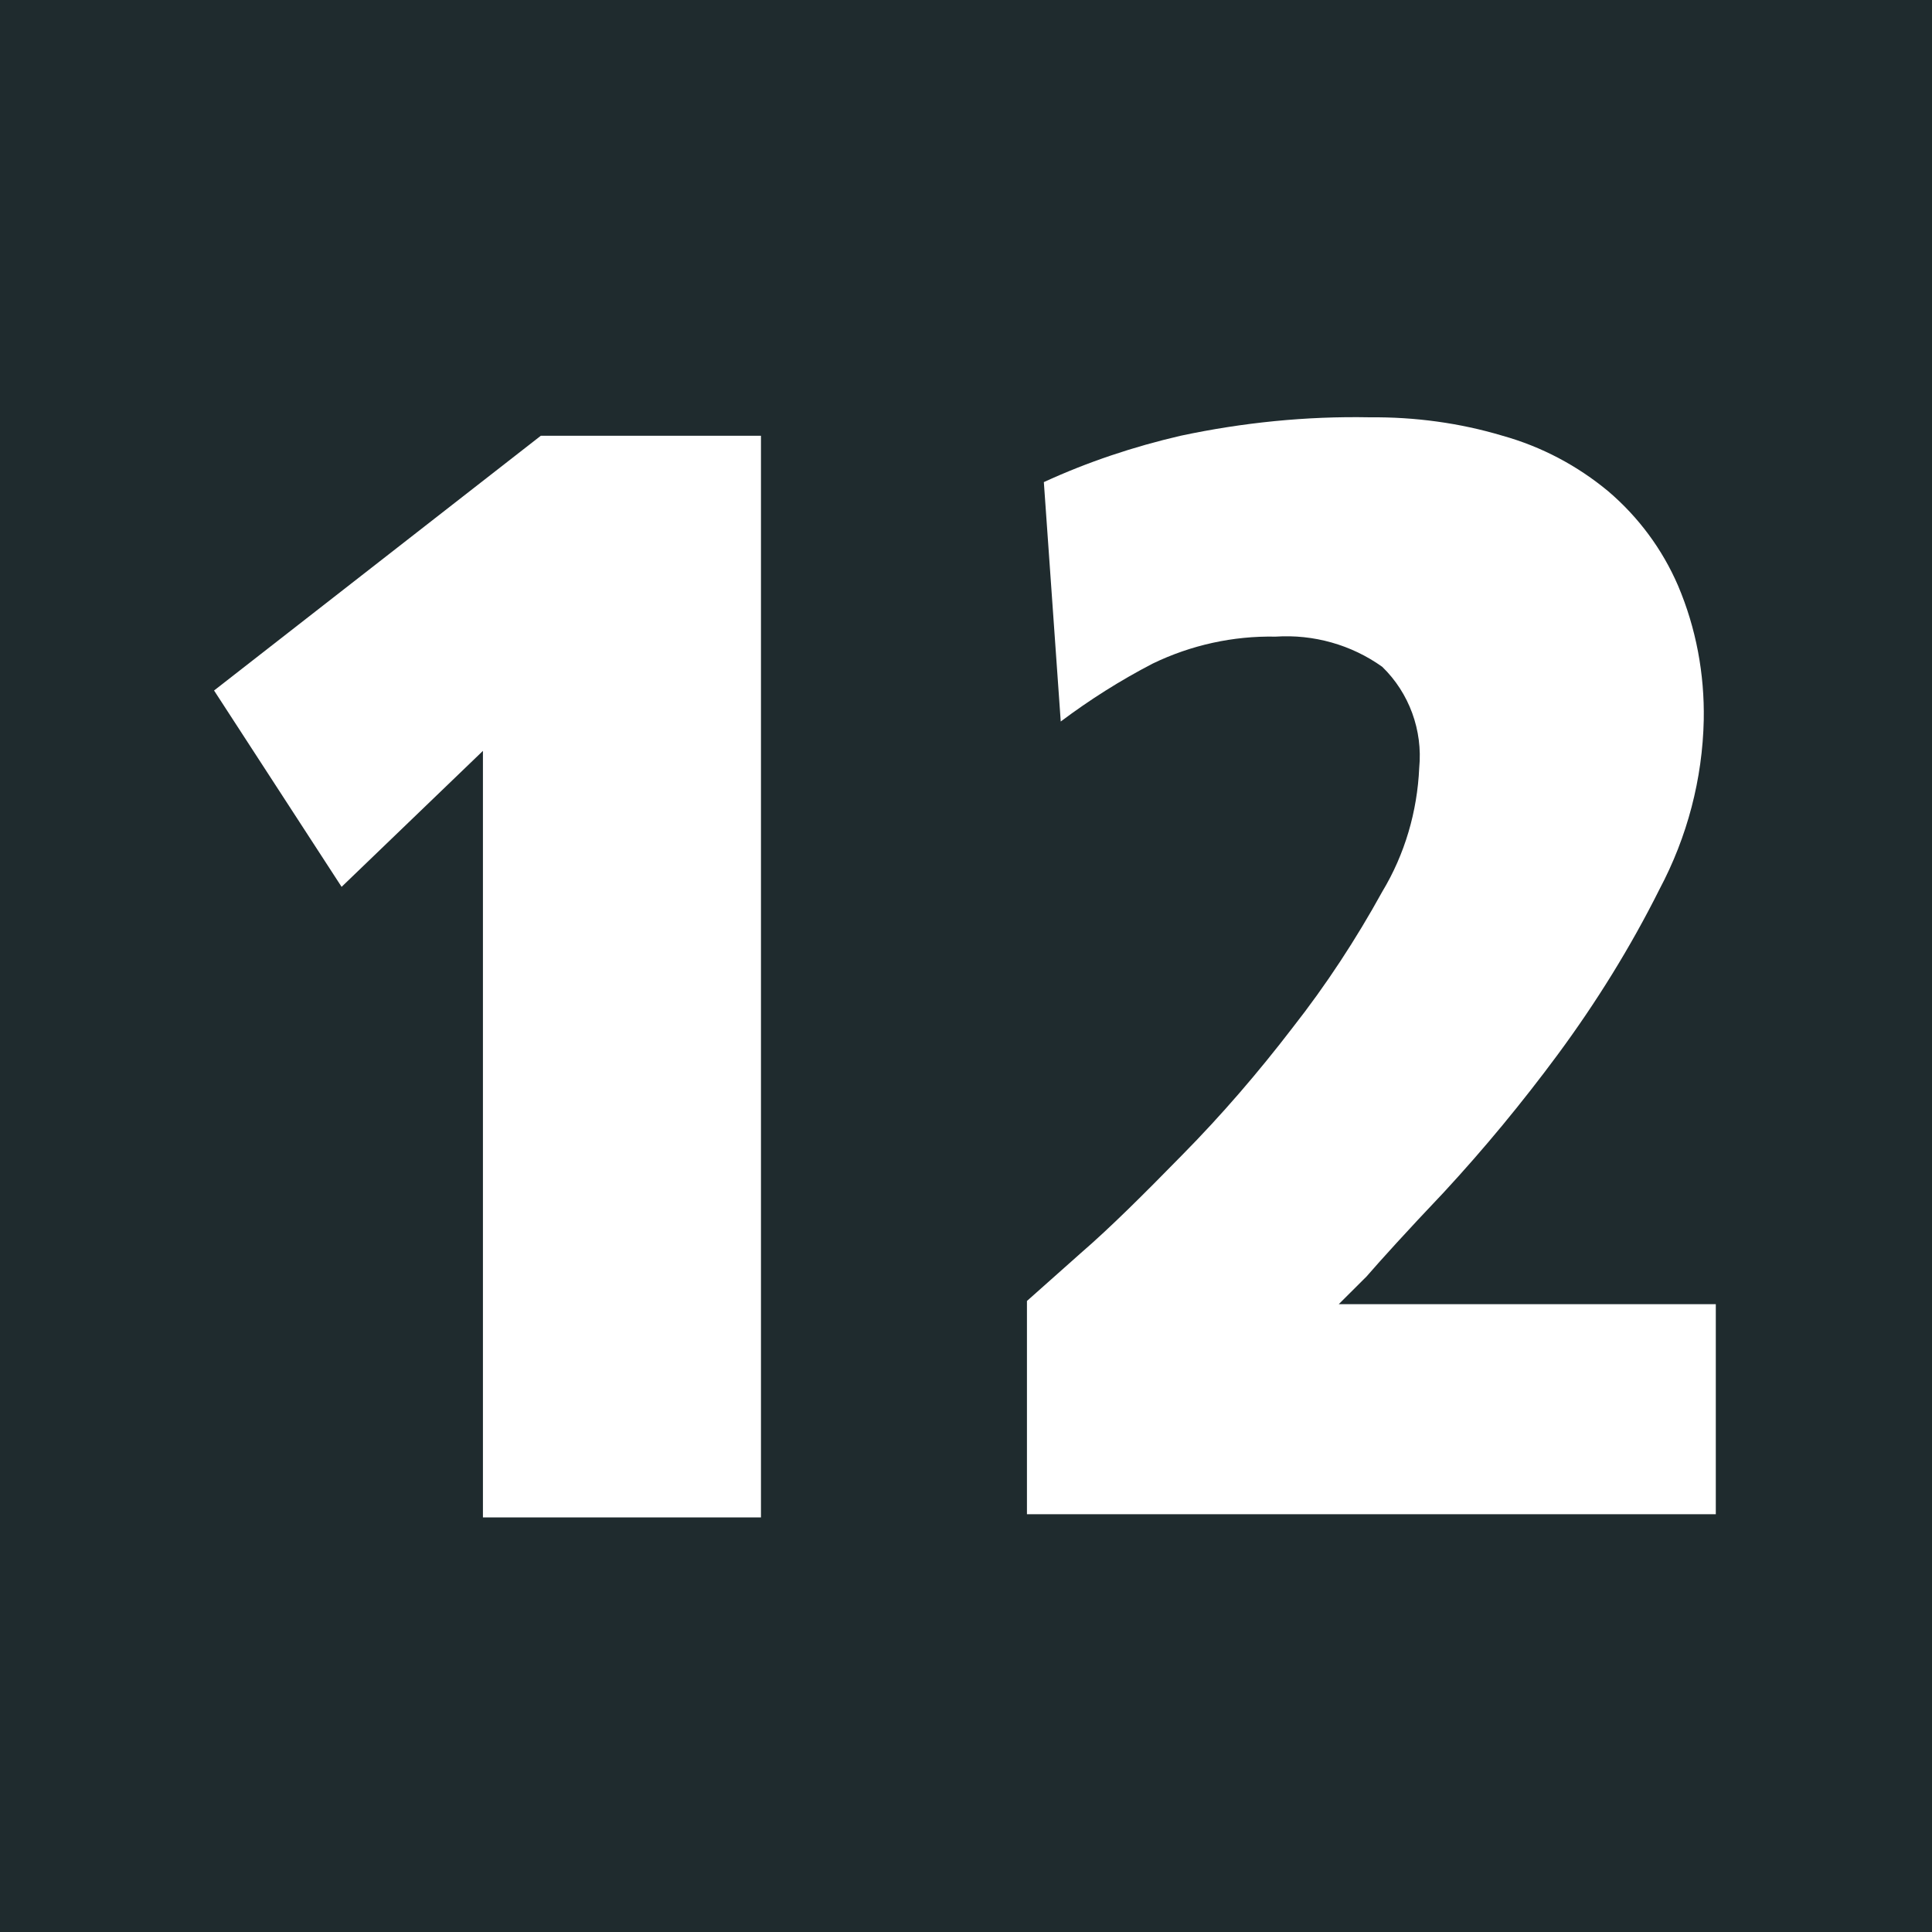
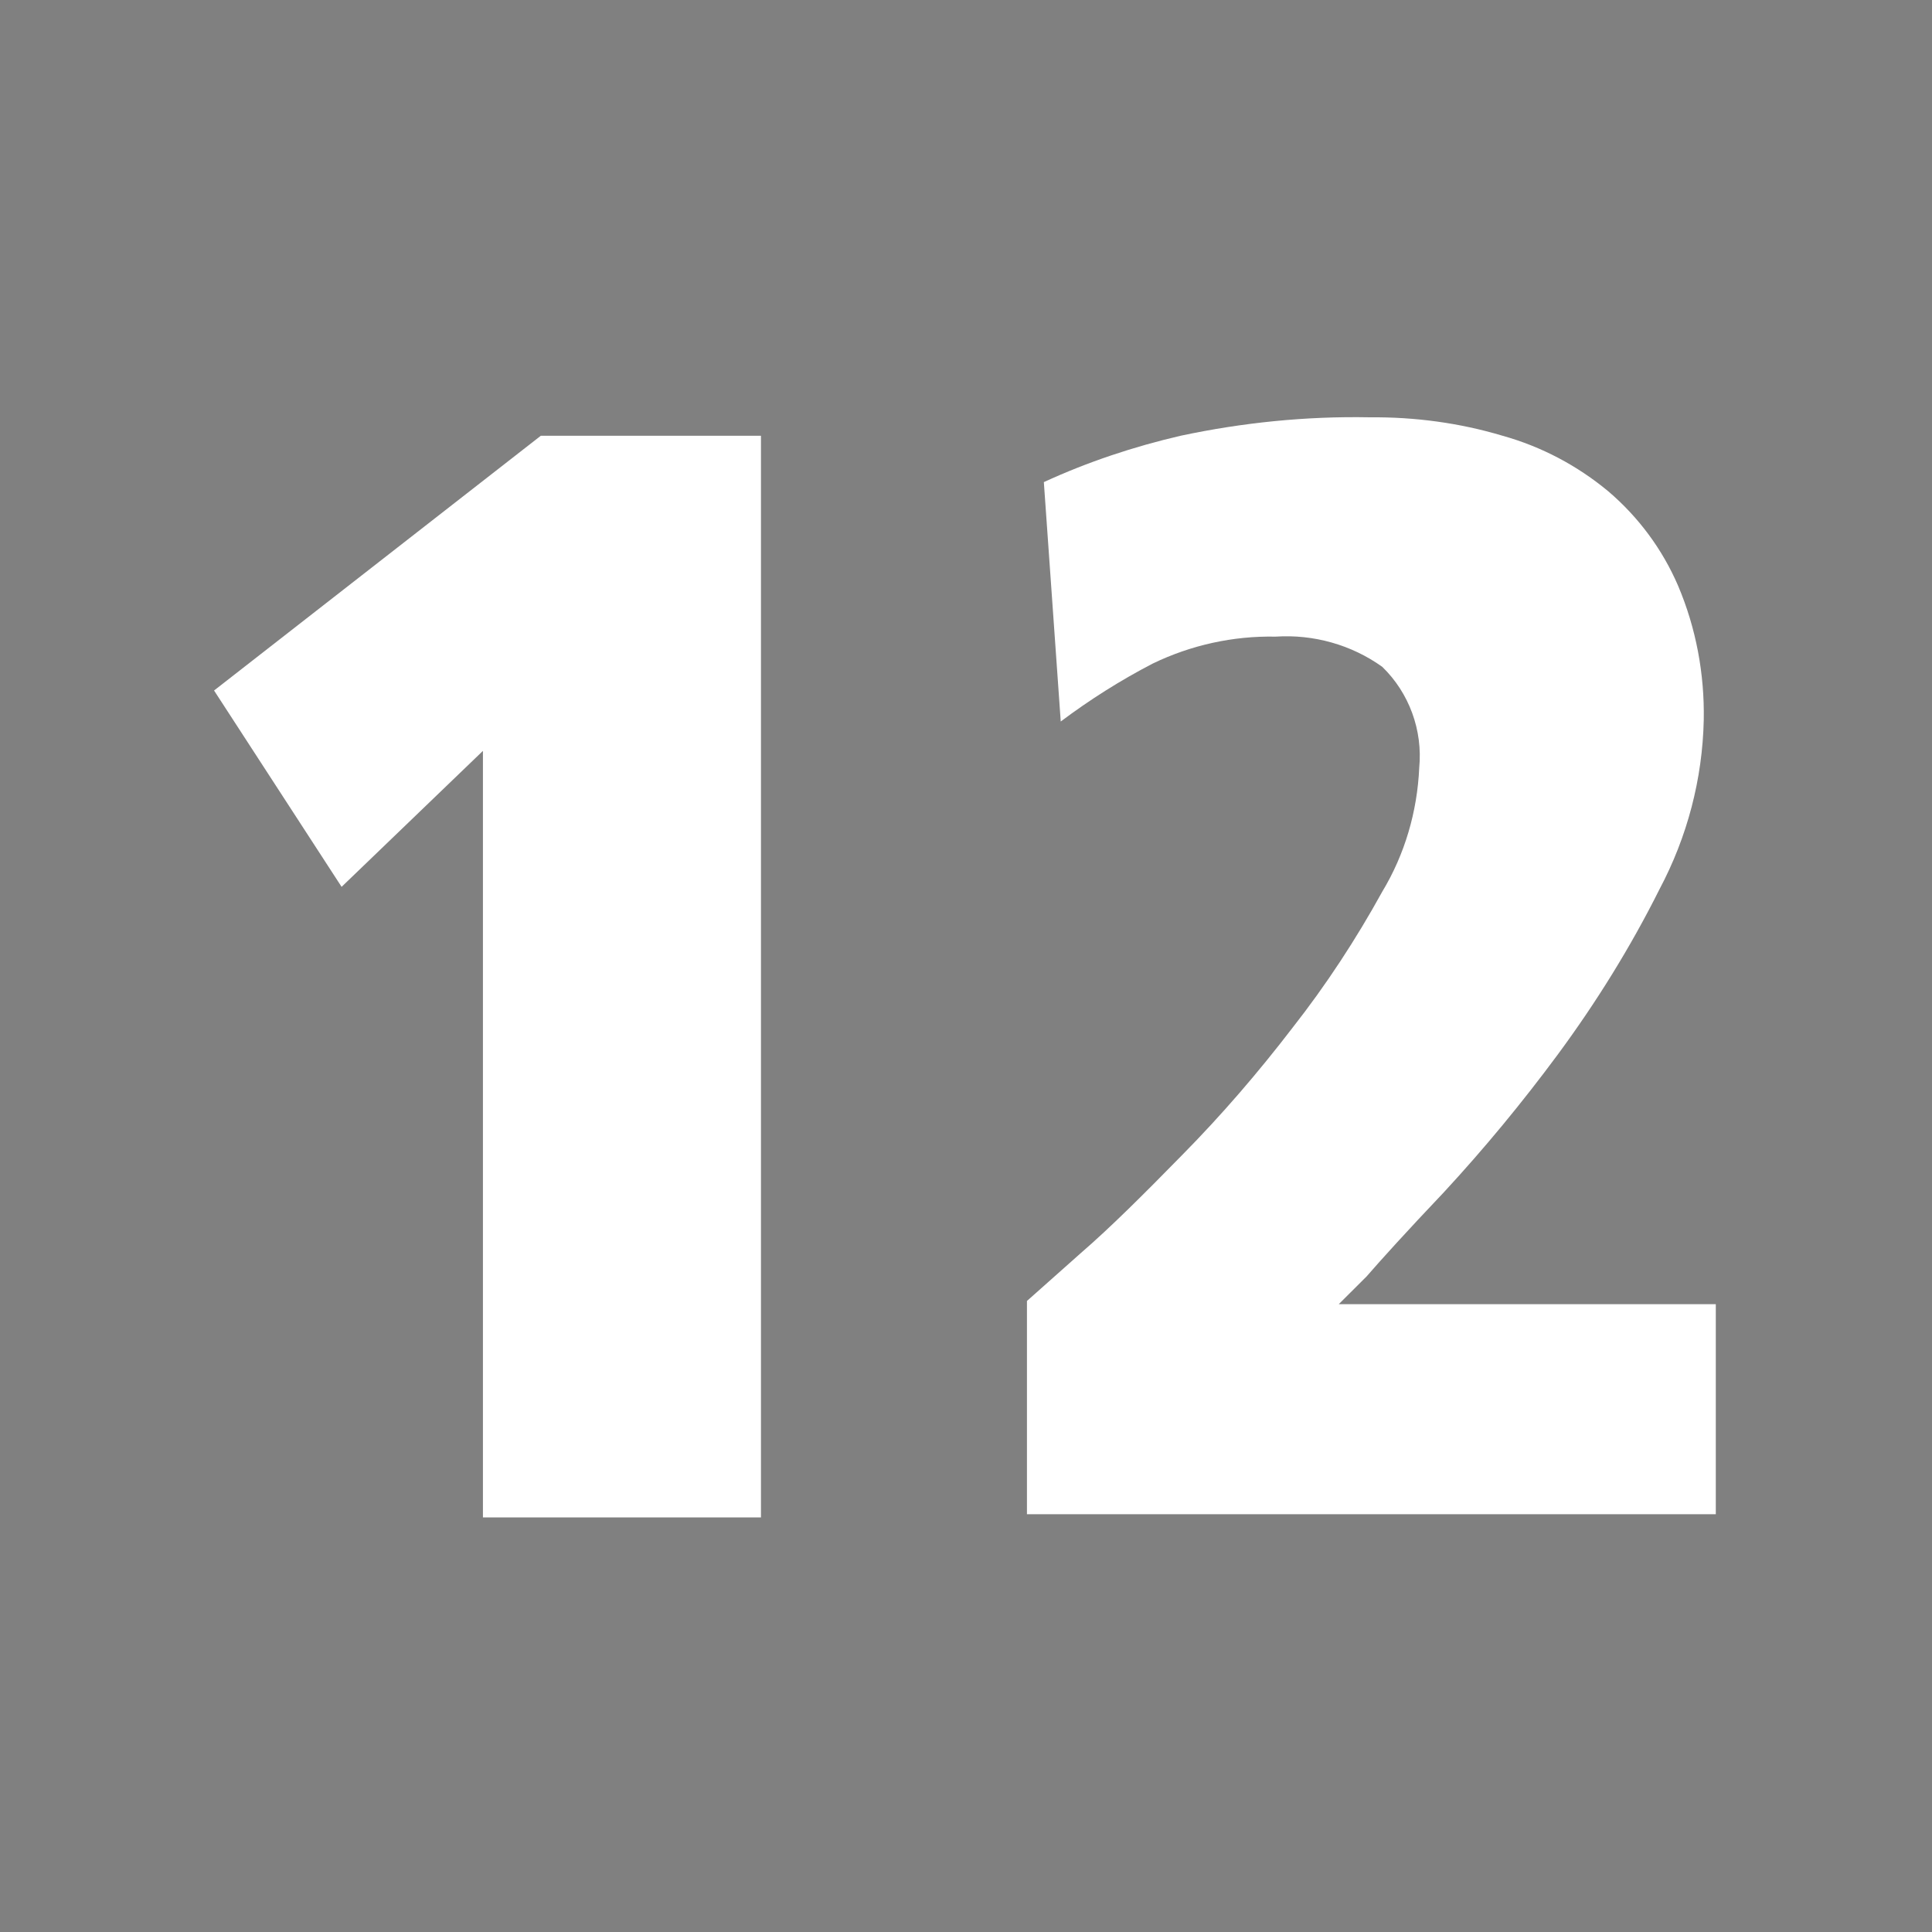
<svg xmlns="http://www.w3.org/2000/svg" viewBox="0 0 25 25" height="25" width="25" xml:space="preserve" id="svg2" version="1.1">
  <rect x="0" y="0" width="25" height="25" fill="#808080" stroke="none" />
  <defs id="defs6" />
  <g transform="scale(1.333)" id="g10">
    <g id="g12">
-       <path id="path14" style="fill:#1f2b2e;fill-opacity:1;fill-rule:nonzero;stroke:none" d="M -0.008,-0.008 H 18.797 V 18.797 H -0.008 Z" />
      <path id="path16" style="fill:#ffffff;fill-opacity:1;fill-rule:nonzero;stroke:none" d="M 4.688,7.289 3.316,8.609 2.078,6.703 5.25,4.23 h 2.137 v 10.5 H 4.688 Z" />
      <path id="path18" style="fill:#ffffff;fill-opacity:1;fill-rule:nonzero;stroke:none" d="m 9.969,12.629 0.523,-0.465 c 0.285,-0.246 0.61,-0.57 0.985,-0.953 0.382,-0.387 0.738,-0.801 1.07,-1.234 0.328,-0.418 0.617,-0.86 0.871,-1.321 0.219,-0.363 0.34,-0.777 0.359,-1.203 C 13.812,7.09 13.68,6.727 13.418,6.473 13.117,6.258 12.75,6.156 12.383,6.18 11.969,6.172 11.562,6.262 11.191,6.441 10.875,6.605 10.578,6.793 10.297,7.004 L 10.133,4.68 c 0.426,-0.196 0.871,-0.344 1.328,-0.45 0.601,-0.128 1.219,-0.191 1.836,-0.179 0.437,-0.004 0.871,0.054 1.289,0.179 0.379,0.106 0.726,0.29 1.027,0.54 0.293,0.25 0.524,0.562 0.676,0.914 0.176,0.414 0.258,0.859 0.25,1.304 -0.012,0.574 -0.16,1.137 -0.43,1.645 -0.281,0.562 -0.613,1.097 -0.988,1.605 -0.344,0.465 -0.711,0.91 -1.105,1.336 -0.36,0.379 -0.614,0.66 -0.75,0.817 l -0.27,0.269 h 3.66 v 2.039 H 9.969 Z" />
    </g>
  </g>
</svg>